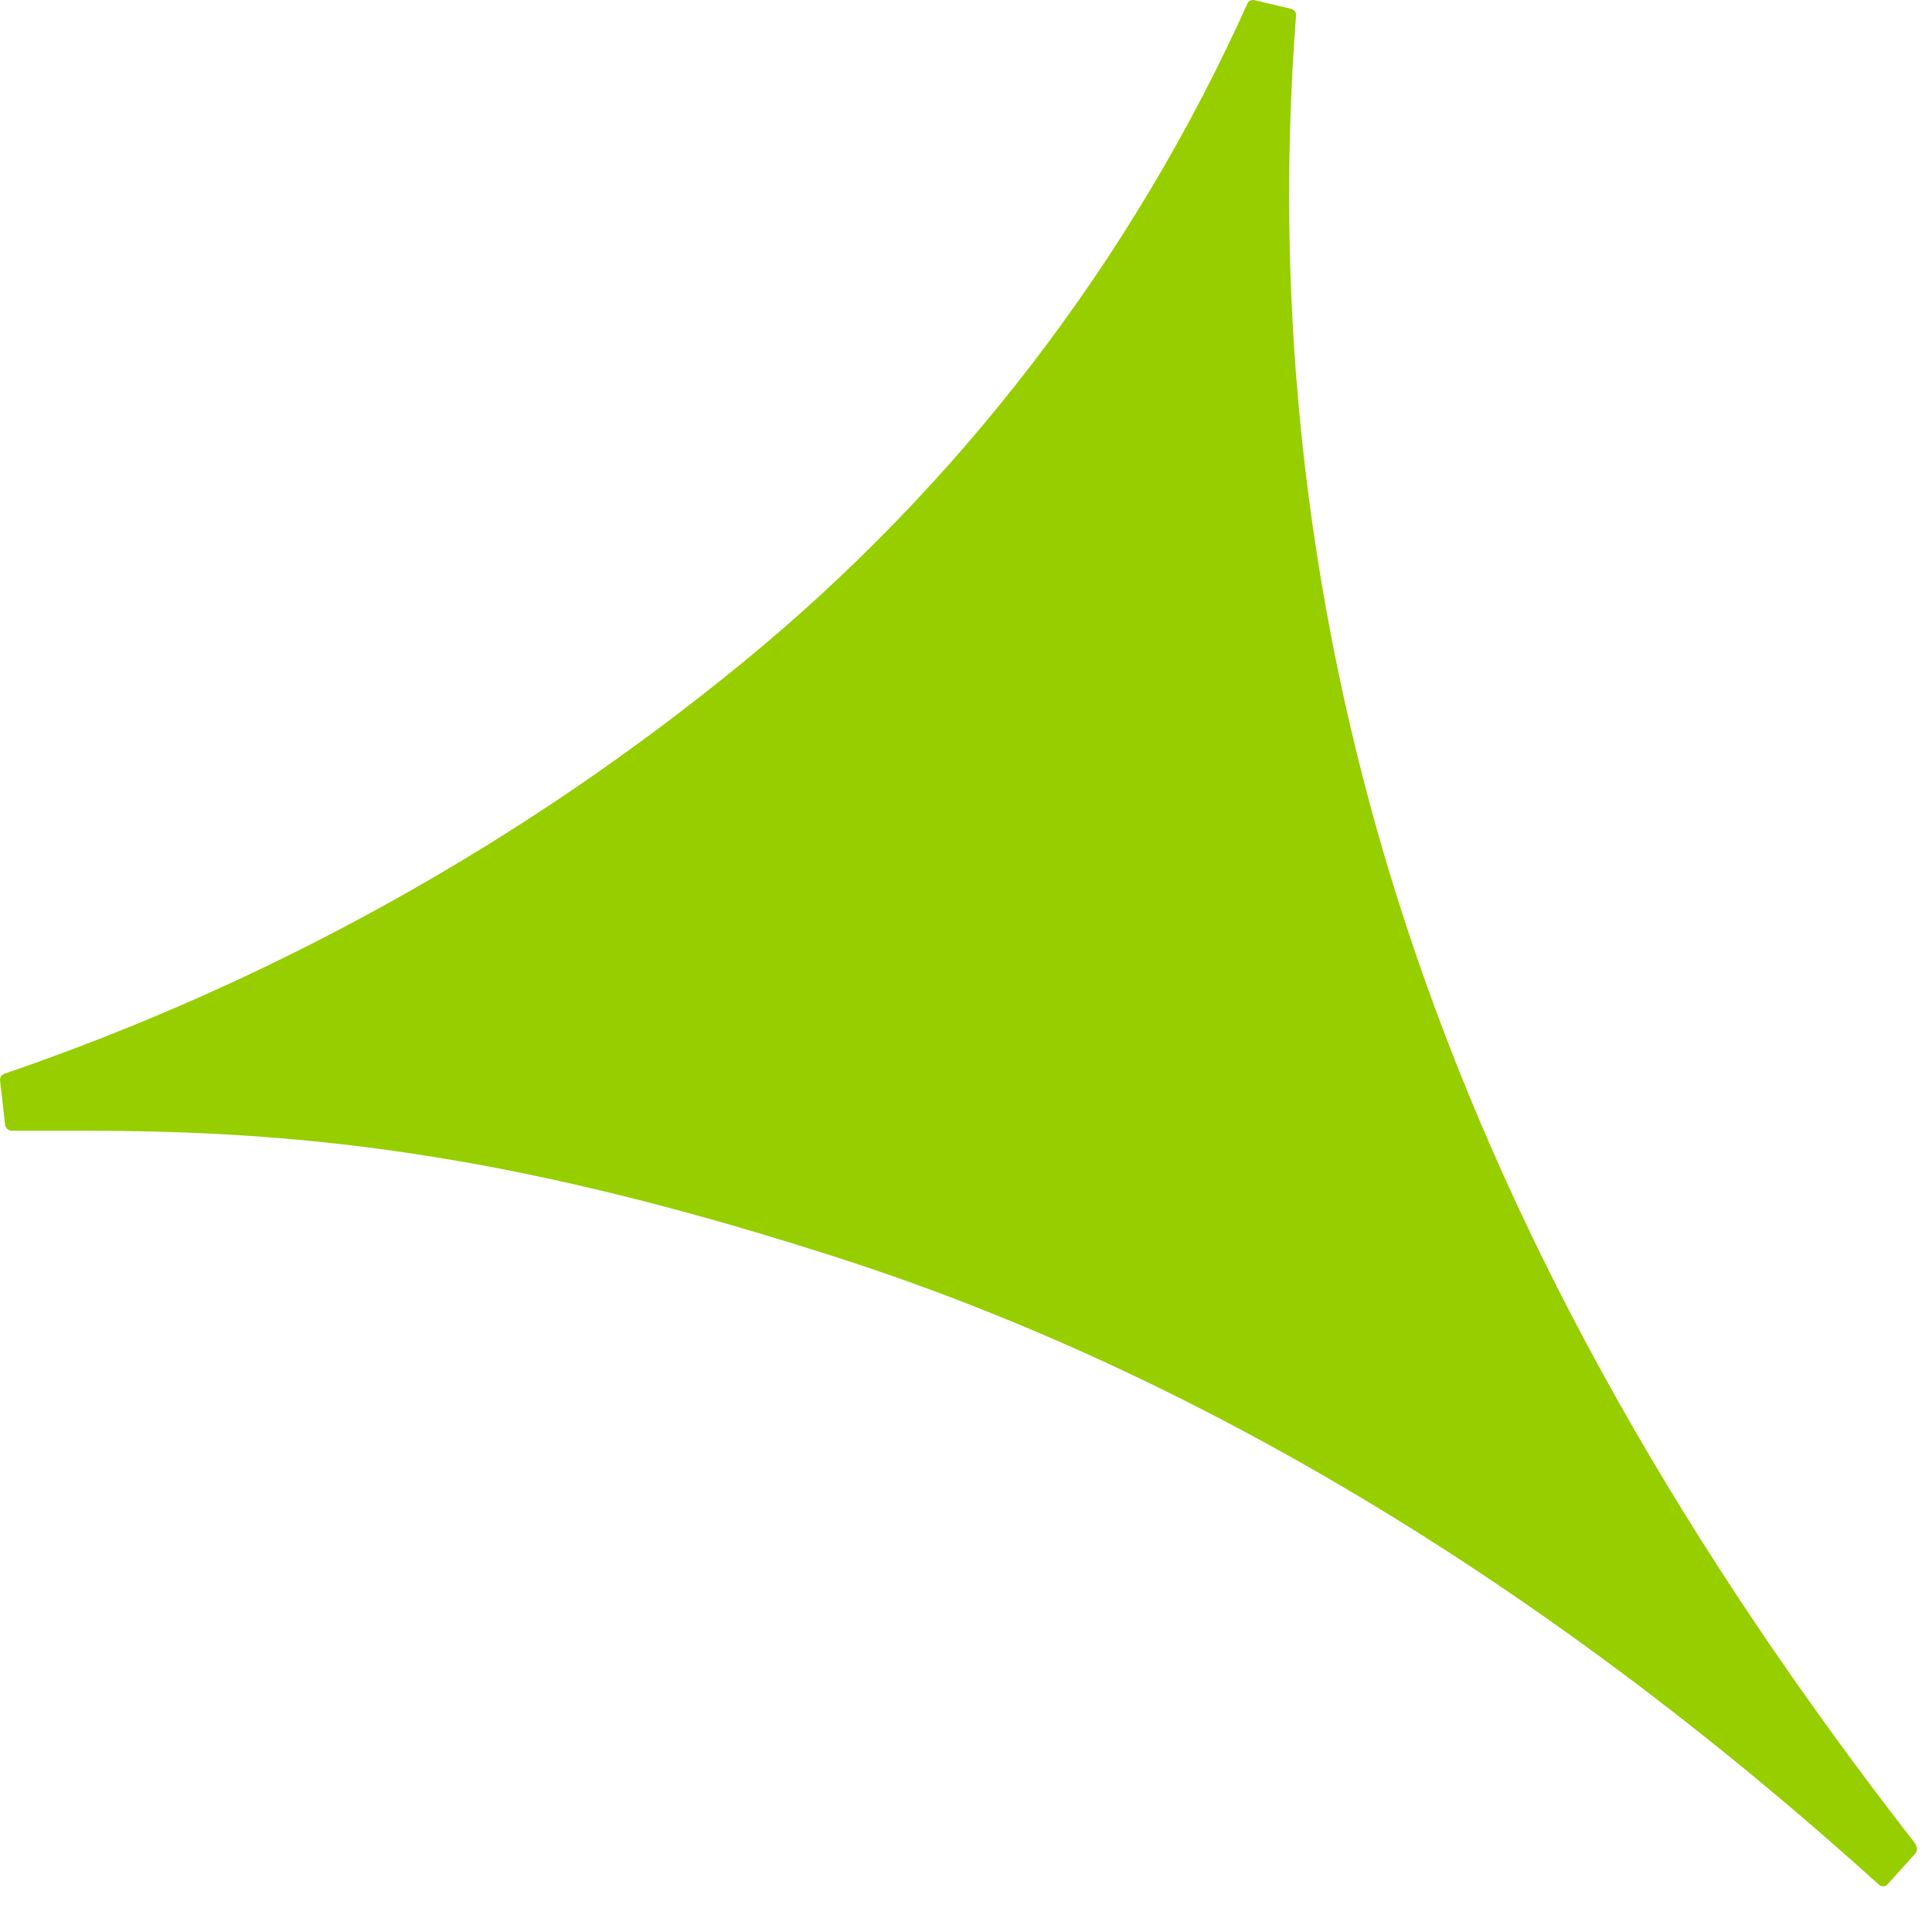
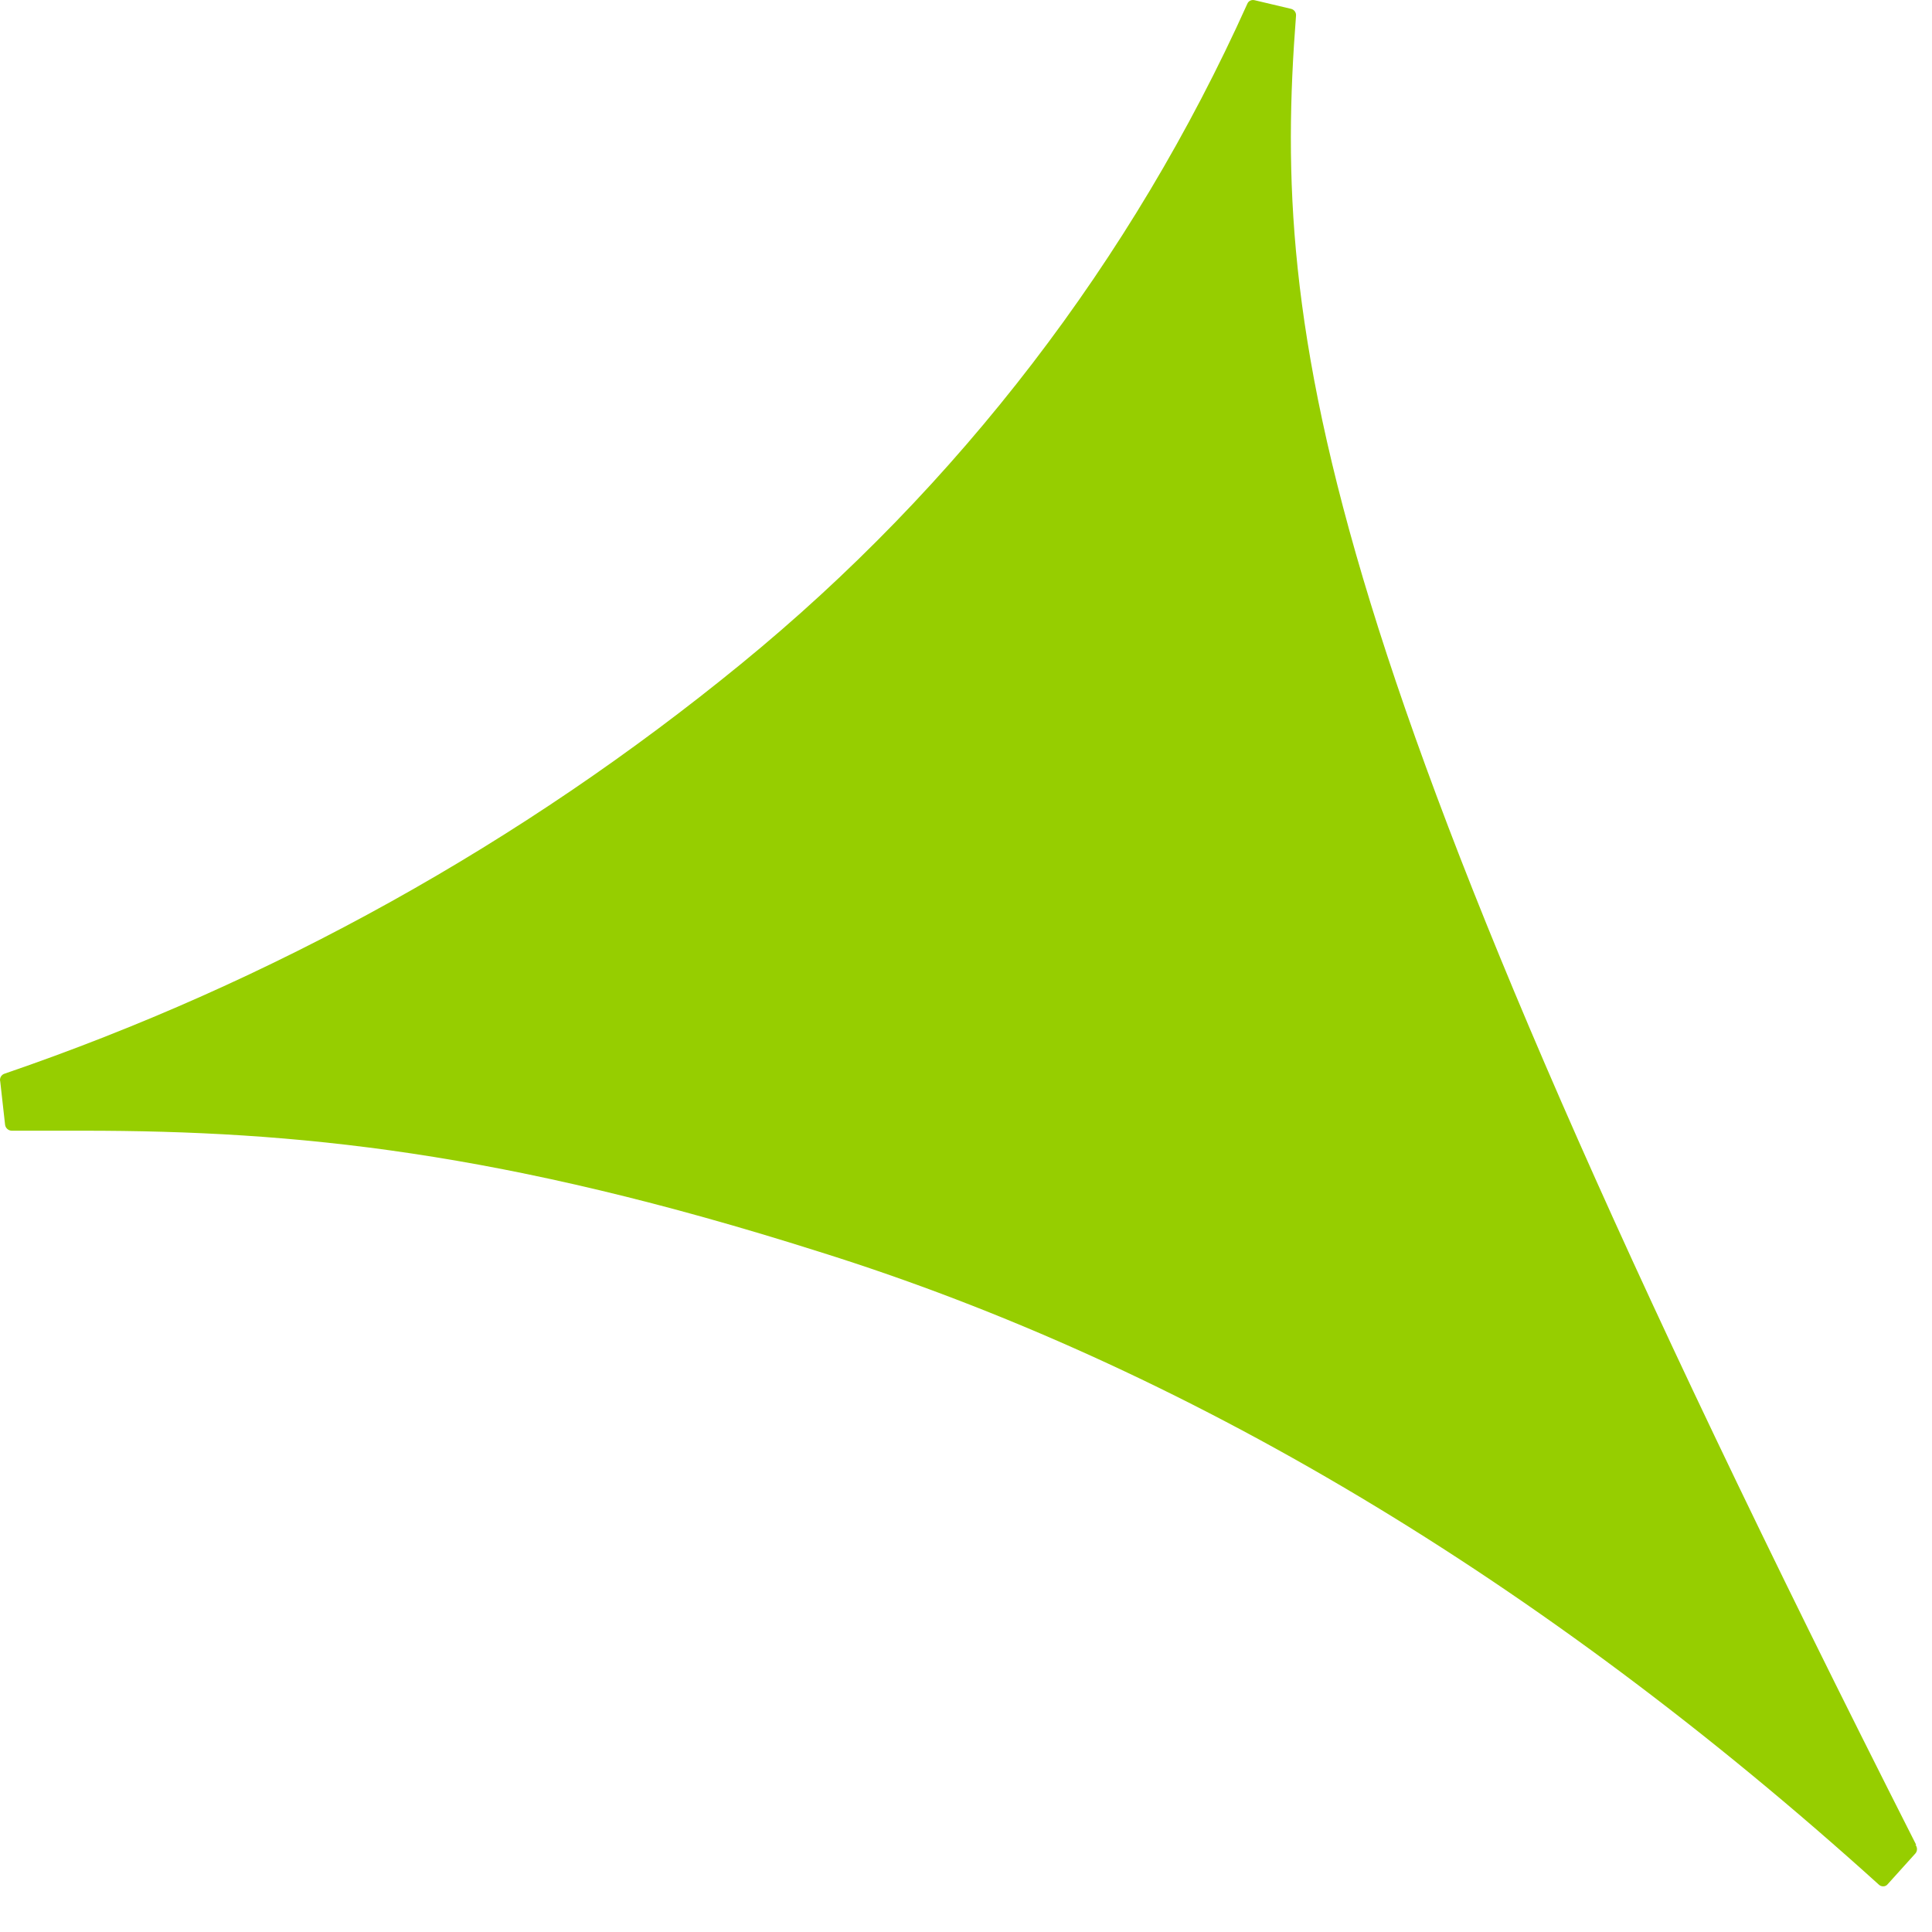
<svg xmlns="http://www.w3.org/2000/svg" width="16px" height="16px" viewBox="0 0 16 16" version="1.1">
  <title>16x16@2x</title>
  <g id="16x16" stroke="none" stroke-width="1" fill="none" fill-rule="evenodd">
    <g id="LOGO/Aena/aena-light-bg-Copy-3" fill="#96CE00" fill-rule="nonzero">
      <g id="logo-aena-light-bg">
-         <path d="M15.869,15.278 C13.947,12.81 12.577,10.384 11.73,7.916 C10.87,5.416 10.53,2.767 10.733,0.131 C10.736,0.104 10.718,0.079 10.691,0.073 L10.391,0.002 C10.365,-0.005 10.338,0.008 10.329,0.033 C9.374,2.155 7.938,4.027 6.135,5.5 C4.321,6.983 2.257,8.131 0.04,8.891 C0.011,8.899 -0.006,8.929 0.002,8.957 L0.042,9.314 C0.045,9.341 0.068,9.363 0.096,9.364 L0.688,9.364 C2.448,9.364 4.16,9.534 6.786,10.367 C9.803,11.311 12.762,13.079 15.559,15.607 C15.569,15.617 15.582,15.622 15.596,15.622 L15.596,15.622 C15.611,15.622 15.625,15.615 15.634,15.603 L15.863,15.349 C15.88,15.329 15.88,15.299 15.863,15.278" id="Shape" />
+         <path d="M15.869,15.278 C10.87,5.416 10.53,2.767 10.733,0.131 C10.736,0.104 10.718,0.079 10.691,0.073 L10.391,0.002 C10.365,-0.005 10.338,0.008 10.329,0.033 C9.374,2.155 7.938,4.027 6.135,5.5 C4.321,6.983 2.257,8.131 0.04,8.891 C0.011,8.899 -0.006,8.929 0.002,8.957 L0.042,9.314 C0.045,9.341 0.068,9.363 0.096,9.364 L0.688,9.364 C2.448,9.364 4.16,9.534 6.786,10.367 C9.803,11.311 12.762,13.079 15.559,15.607 C15.569,15.617 15.582,15.622 15.596,15.622 L15.596,15.622 C15.611,15.622 15.625,15.615 15.634,15.603 L15.863,15.349 C15.88,15.329 15.88,15.299 15.863,15.278" id="Shape" />
      </g>
    </g>
  </g>
</svg>